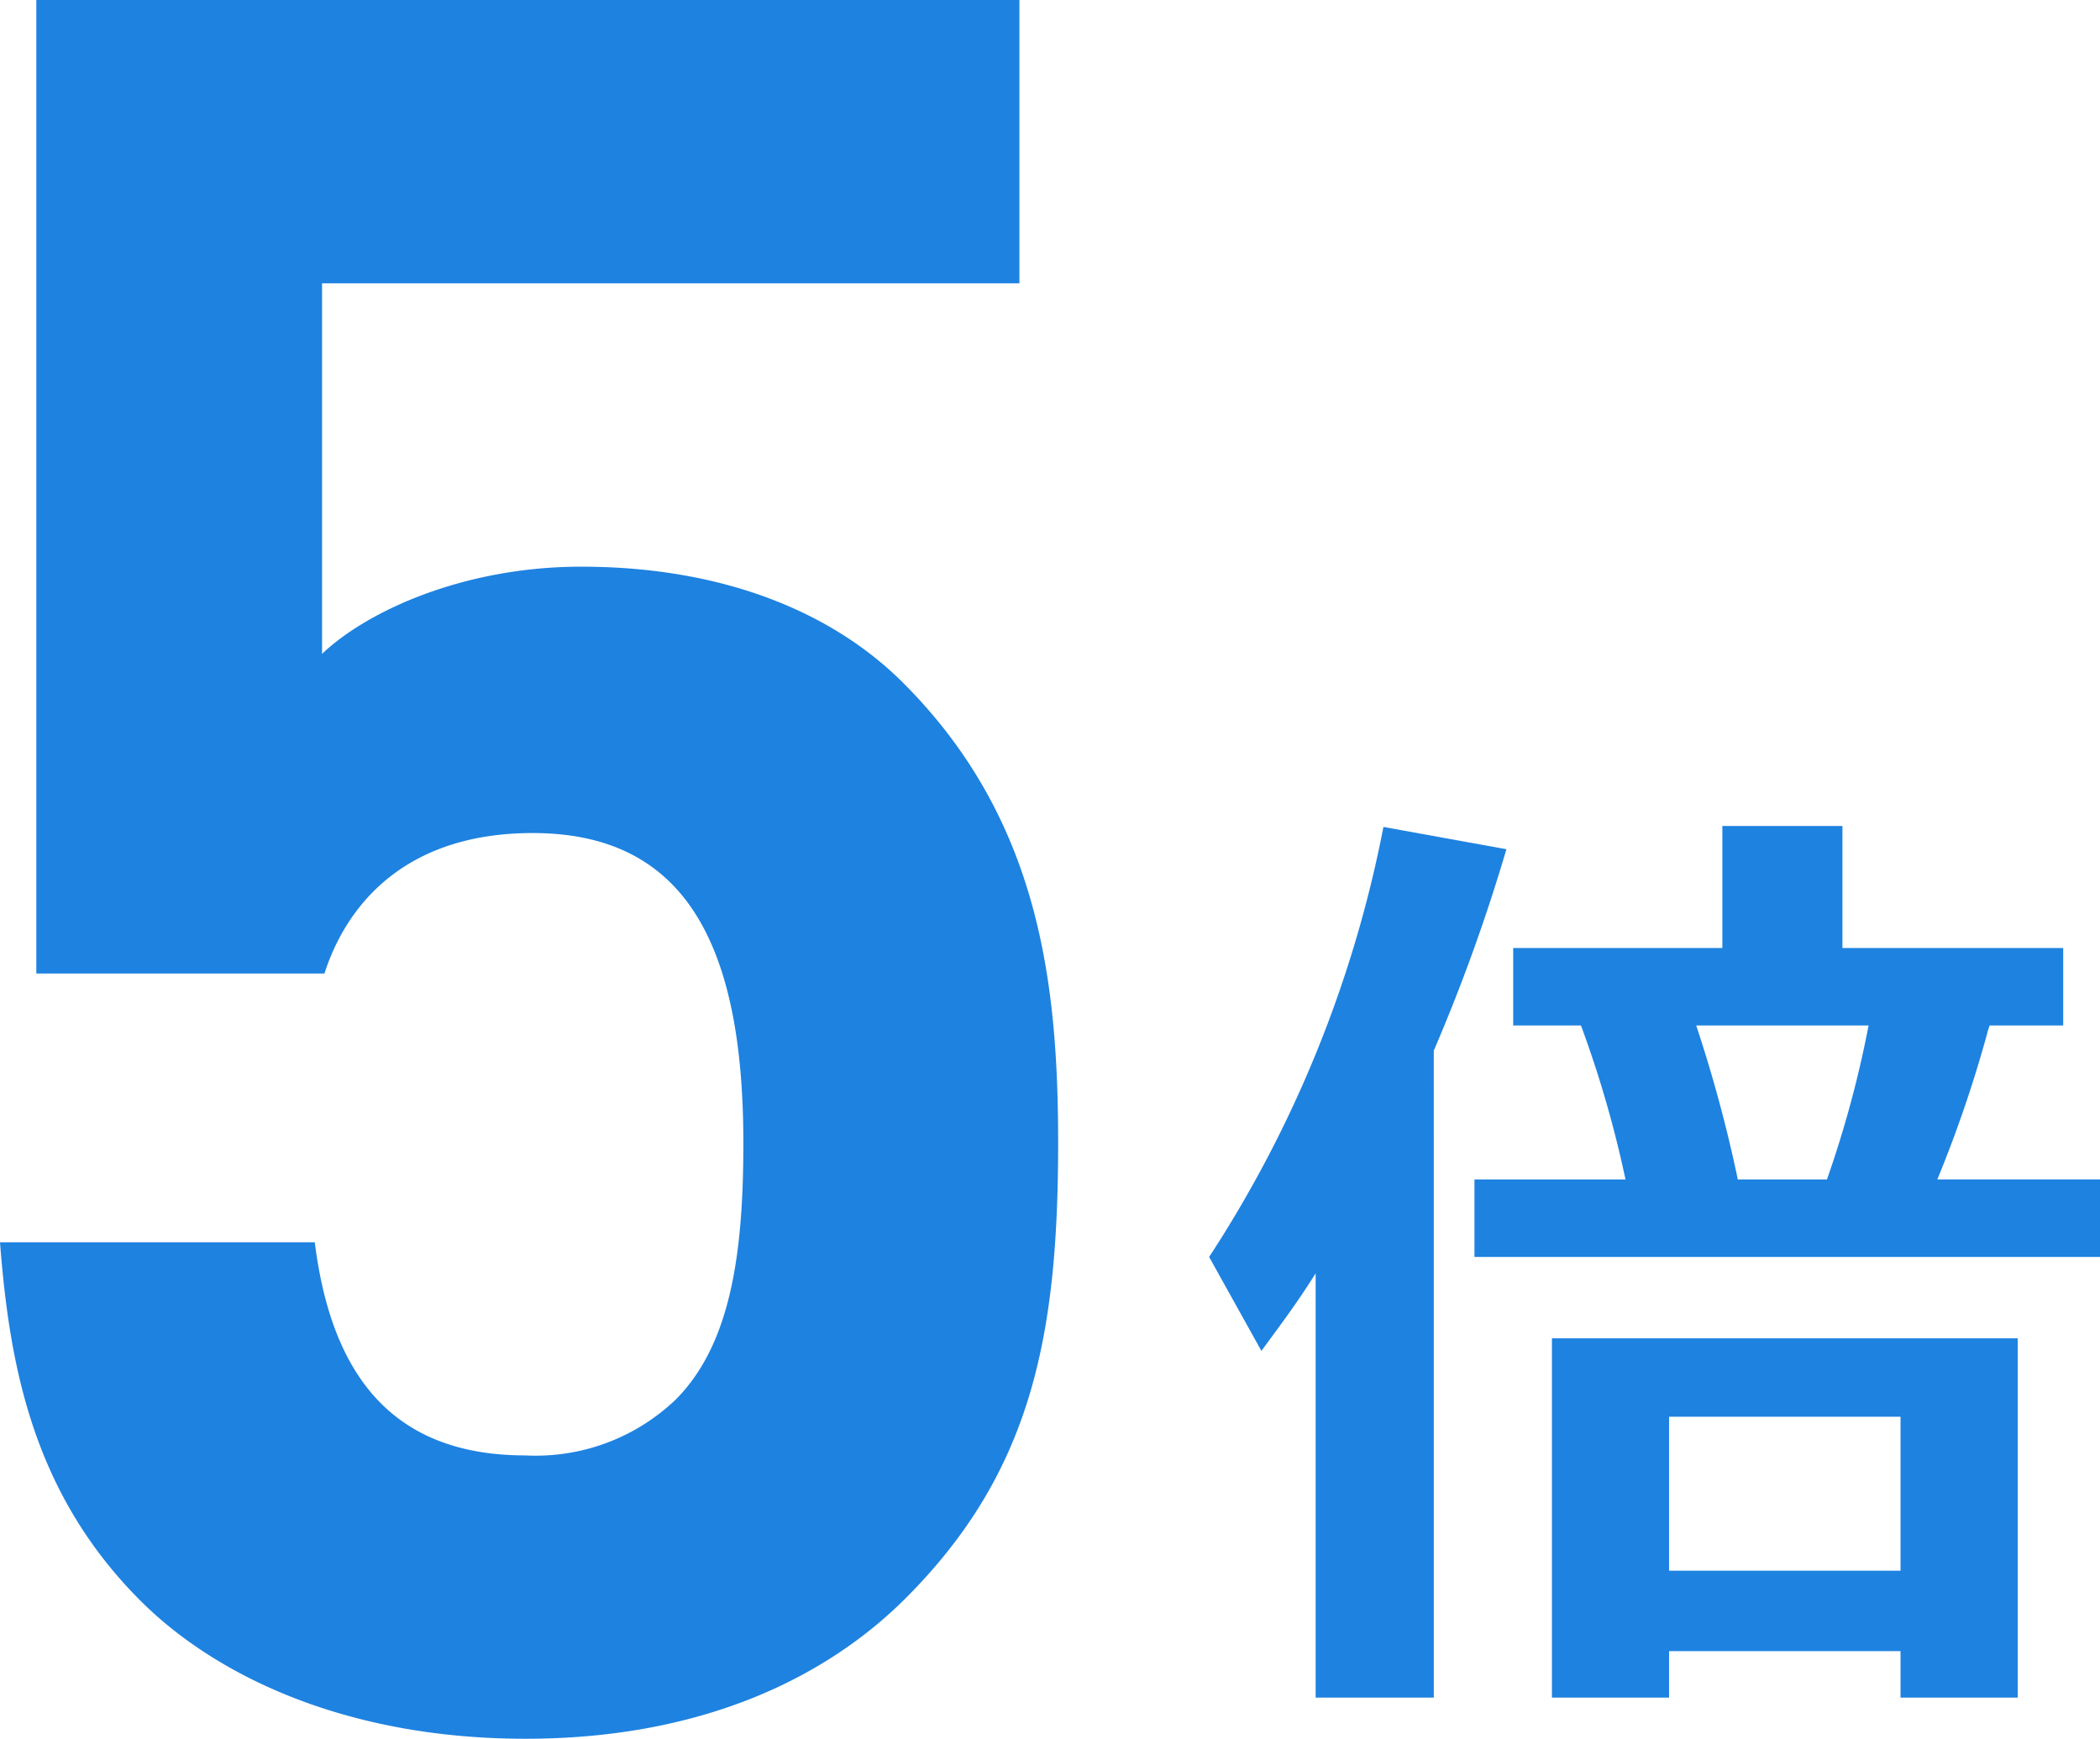
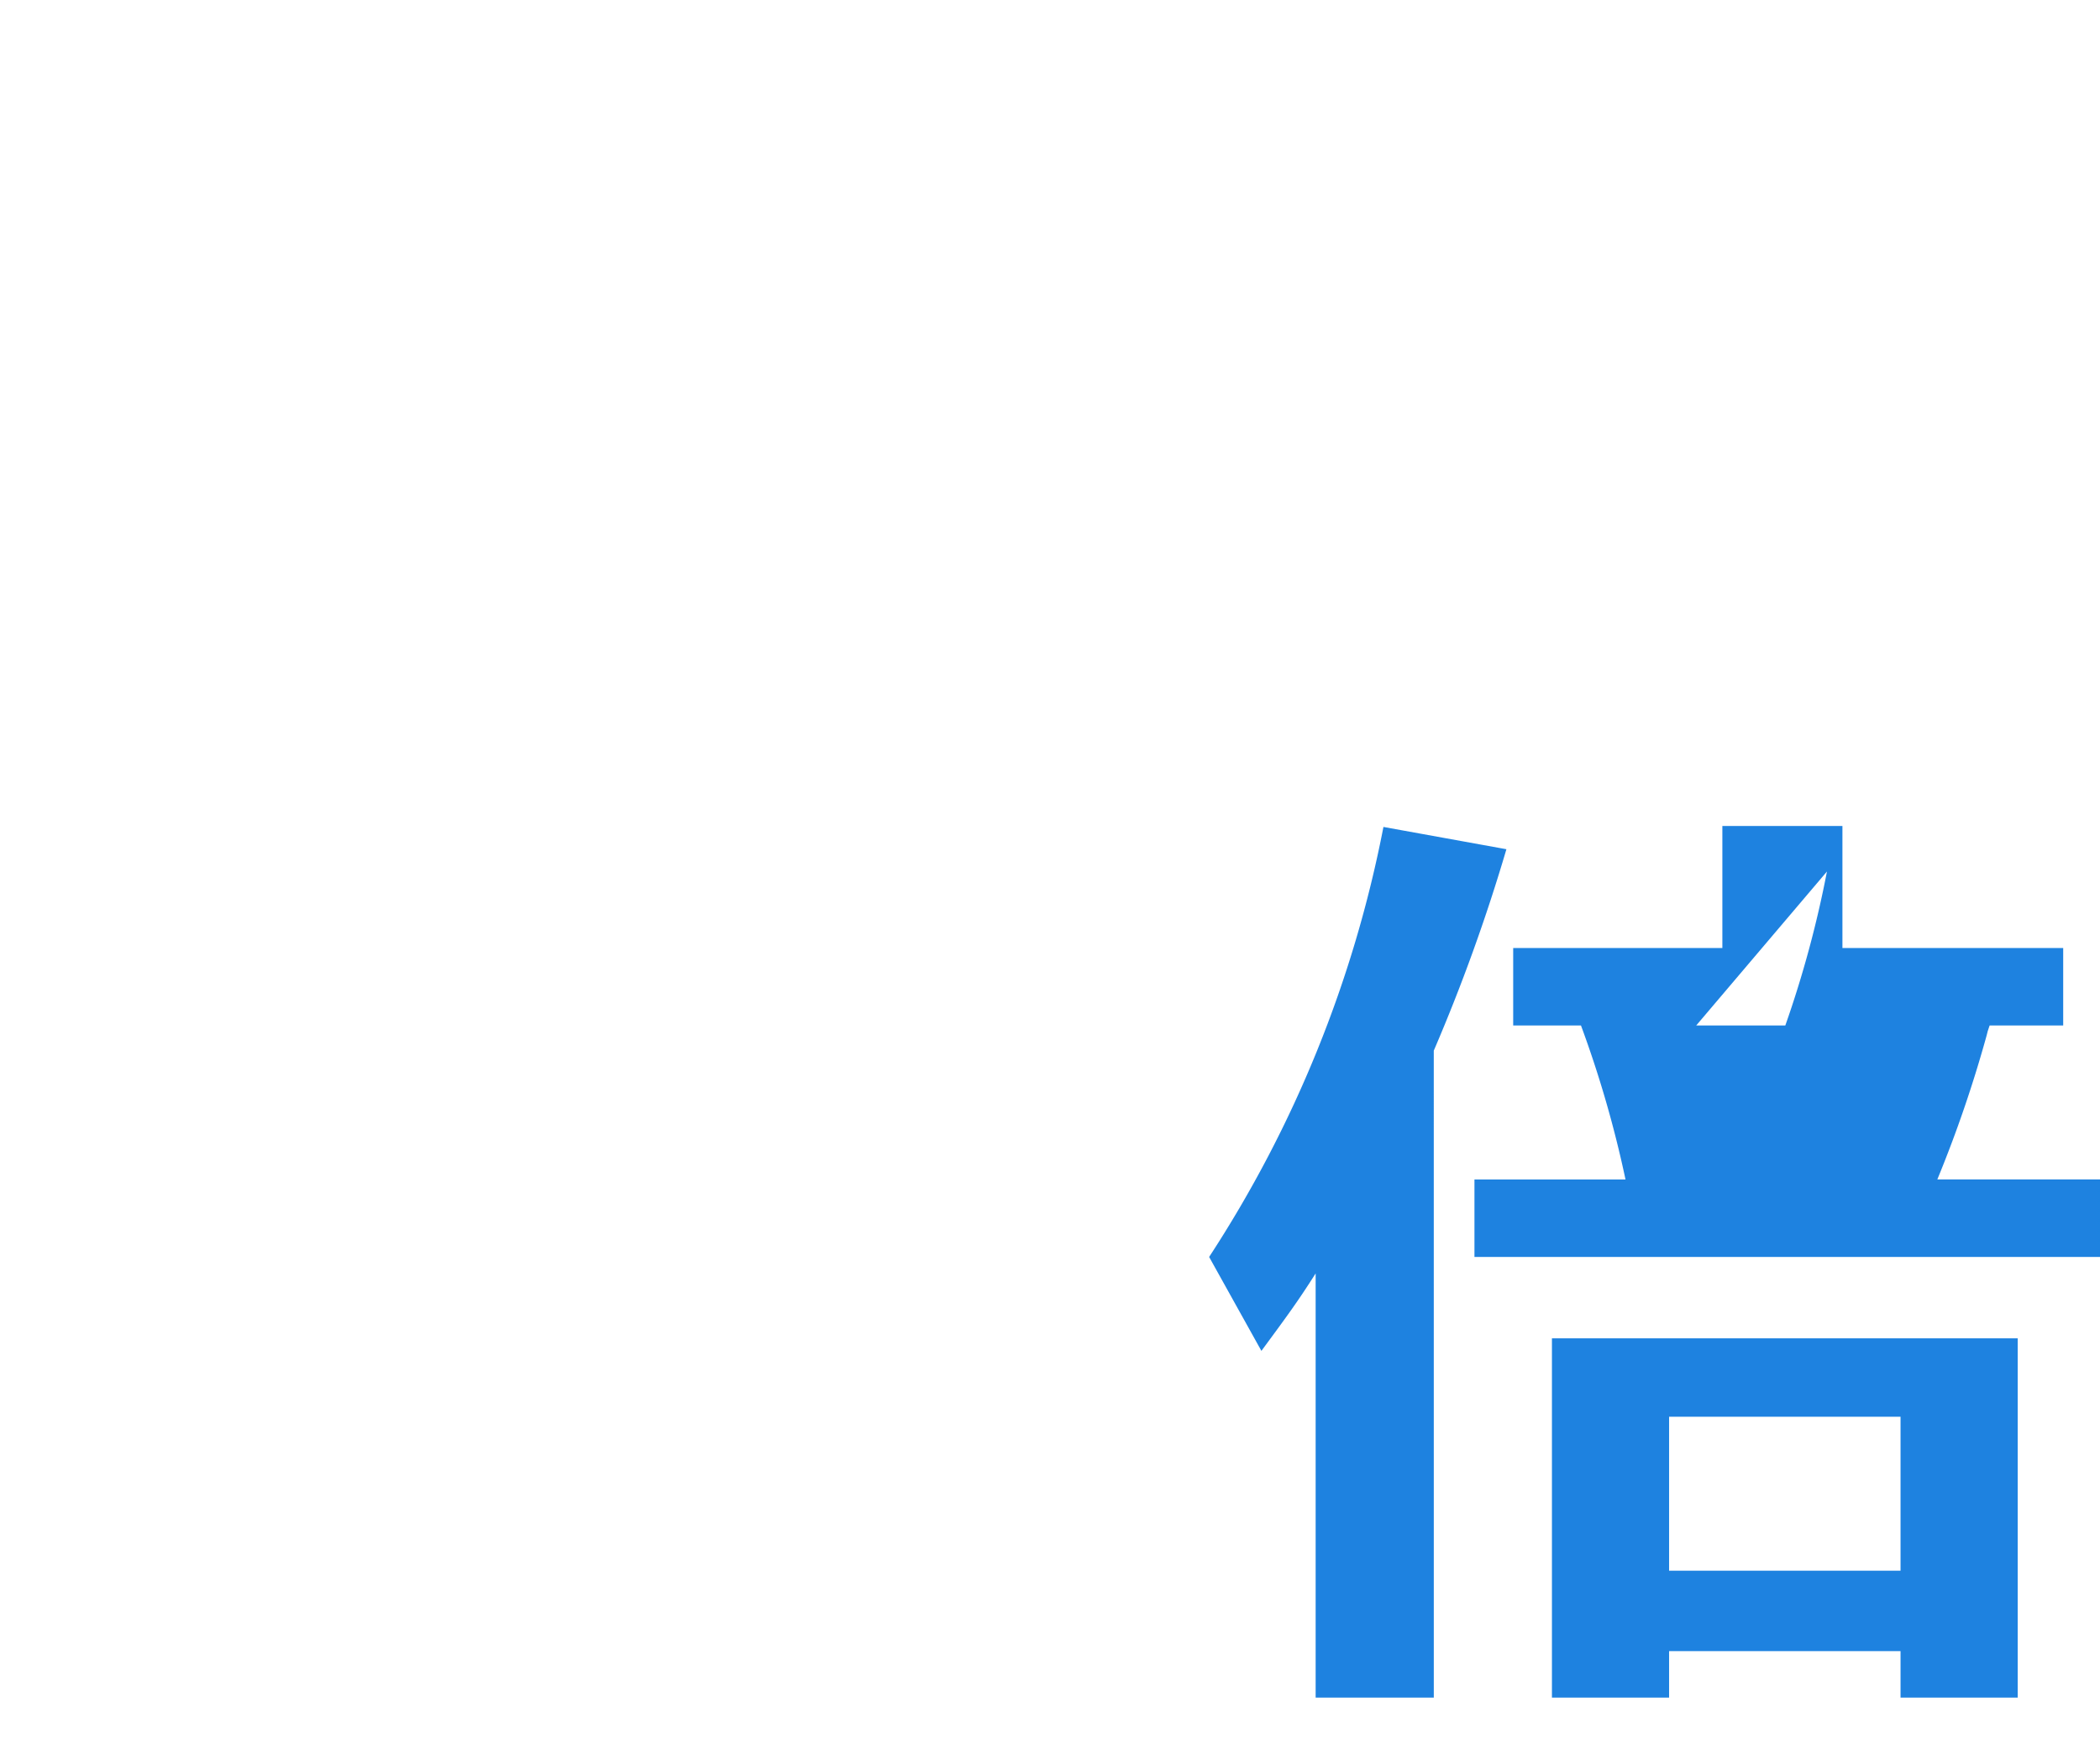
<svg xmlns="http://www.w3.org/2000/svg" viewBox="0 0 86.733 71.805">
  <defs>
    <style>.cls-1{fill:#1e82e0;}</style>
  </defs>
  <title>アセット 36</title>
  <g id="レイヤー_2" data-name="レイヤー 2">
    <g id="レイヤー_1-2" data-name="レイヤー 1">
-       <path class="cls-1" d="M37.402,66.004c-3.2,3.201-8.3,5.801-15.701,5.801S8.901,69.205,5.801,66.104C1.4,61.703.4,56.504,0,51.303H13.001c.7,5.602,3.3,8.801,8.701,8.801a8.367,8.367,0,0,0,6.2-2.301c2.3-2.299,2.8-6.1,2.8-10.6,0-8.201-2.4-12.801-8.701-12.801-5.3,0-7.7,3-8.601,5.801H1.5V0H42.103V11.701H13.301V27.002c1.9-1.801,5.9-3.6,10.701-3.6,5.9,0,10.401,1.898,13.301,4.799,5.601,5.602,6.4,12.301,6.4,19.002C43.703,55.203,42.603,60.803,37.402,66.004Z" />
-       <path class="cls-1" d="M59.218,70.105H54.338V52.588c-.76,1.199-1.24,1.84-2.24,3.199L49.939,51.908a49.754,49.754,0,0,0,7.199-17.758l5.079.92a74.016,74.016,0,0,1-3,8.318ZM85.213,39.15v3.199H82.174l-.08.24-.04.16a51.933,51.933,0,0,1-2.04,5.959h6.719V51.908H60.897V48.709h6.239a45.712,45.712,0,0,0-1.839-6.359H62.497V39.15h8.639V34.111h4.959v5.039ZM83.334,70.105H78.495V68.186H68.936v1.92H64.097V55.268H83.334ZM68.936,64.865h9.559V58.506H68.936Zm1.12-22.516A57.857,57.857,0,0,1,71.775,48.709h3.68a44.492,44.492,0,0,0,1.72-6.359Z" />
+       <path class="cls-1" d="M59.218,70.105H54.338V52.588c-.76,1.199-1.24,1.84-2.24,3.199L49.939,51.908a49.754,49.754,0,0,0,7.199-17.758l5.079.92a74.016,74.016,0,0,1-3,8.318ZM85.213,39.15v3.199H82.174l-.08.24-.04.16a51.933,51.933,0,0,1-2.04,5.959h6.719V51.908H60.897V48.709h6.239a45.712,45.712,0,0,0-1.839-6.359H62.497V39.15h8.639V34.111h4.959v5.039ZM83.334,70.105H78.495V68.186H68.936v1.92H64.097V55.268H83.334ZM68.936,64.865h9.559V58.506H68.936Zm1.12-22.516h3.68a44.492,44.492,0,0,0,1.72-6.359Z" />
    </g>
  </g>
</svg>